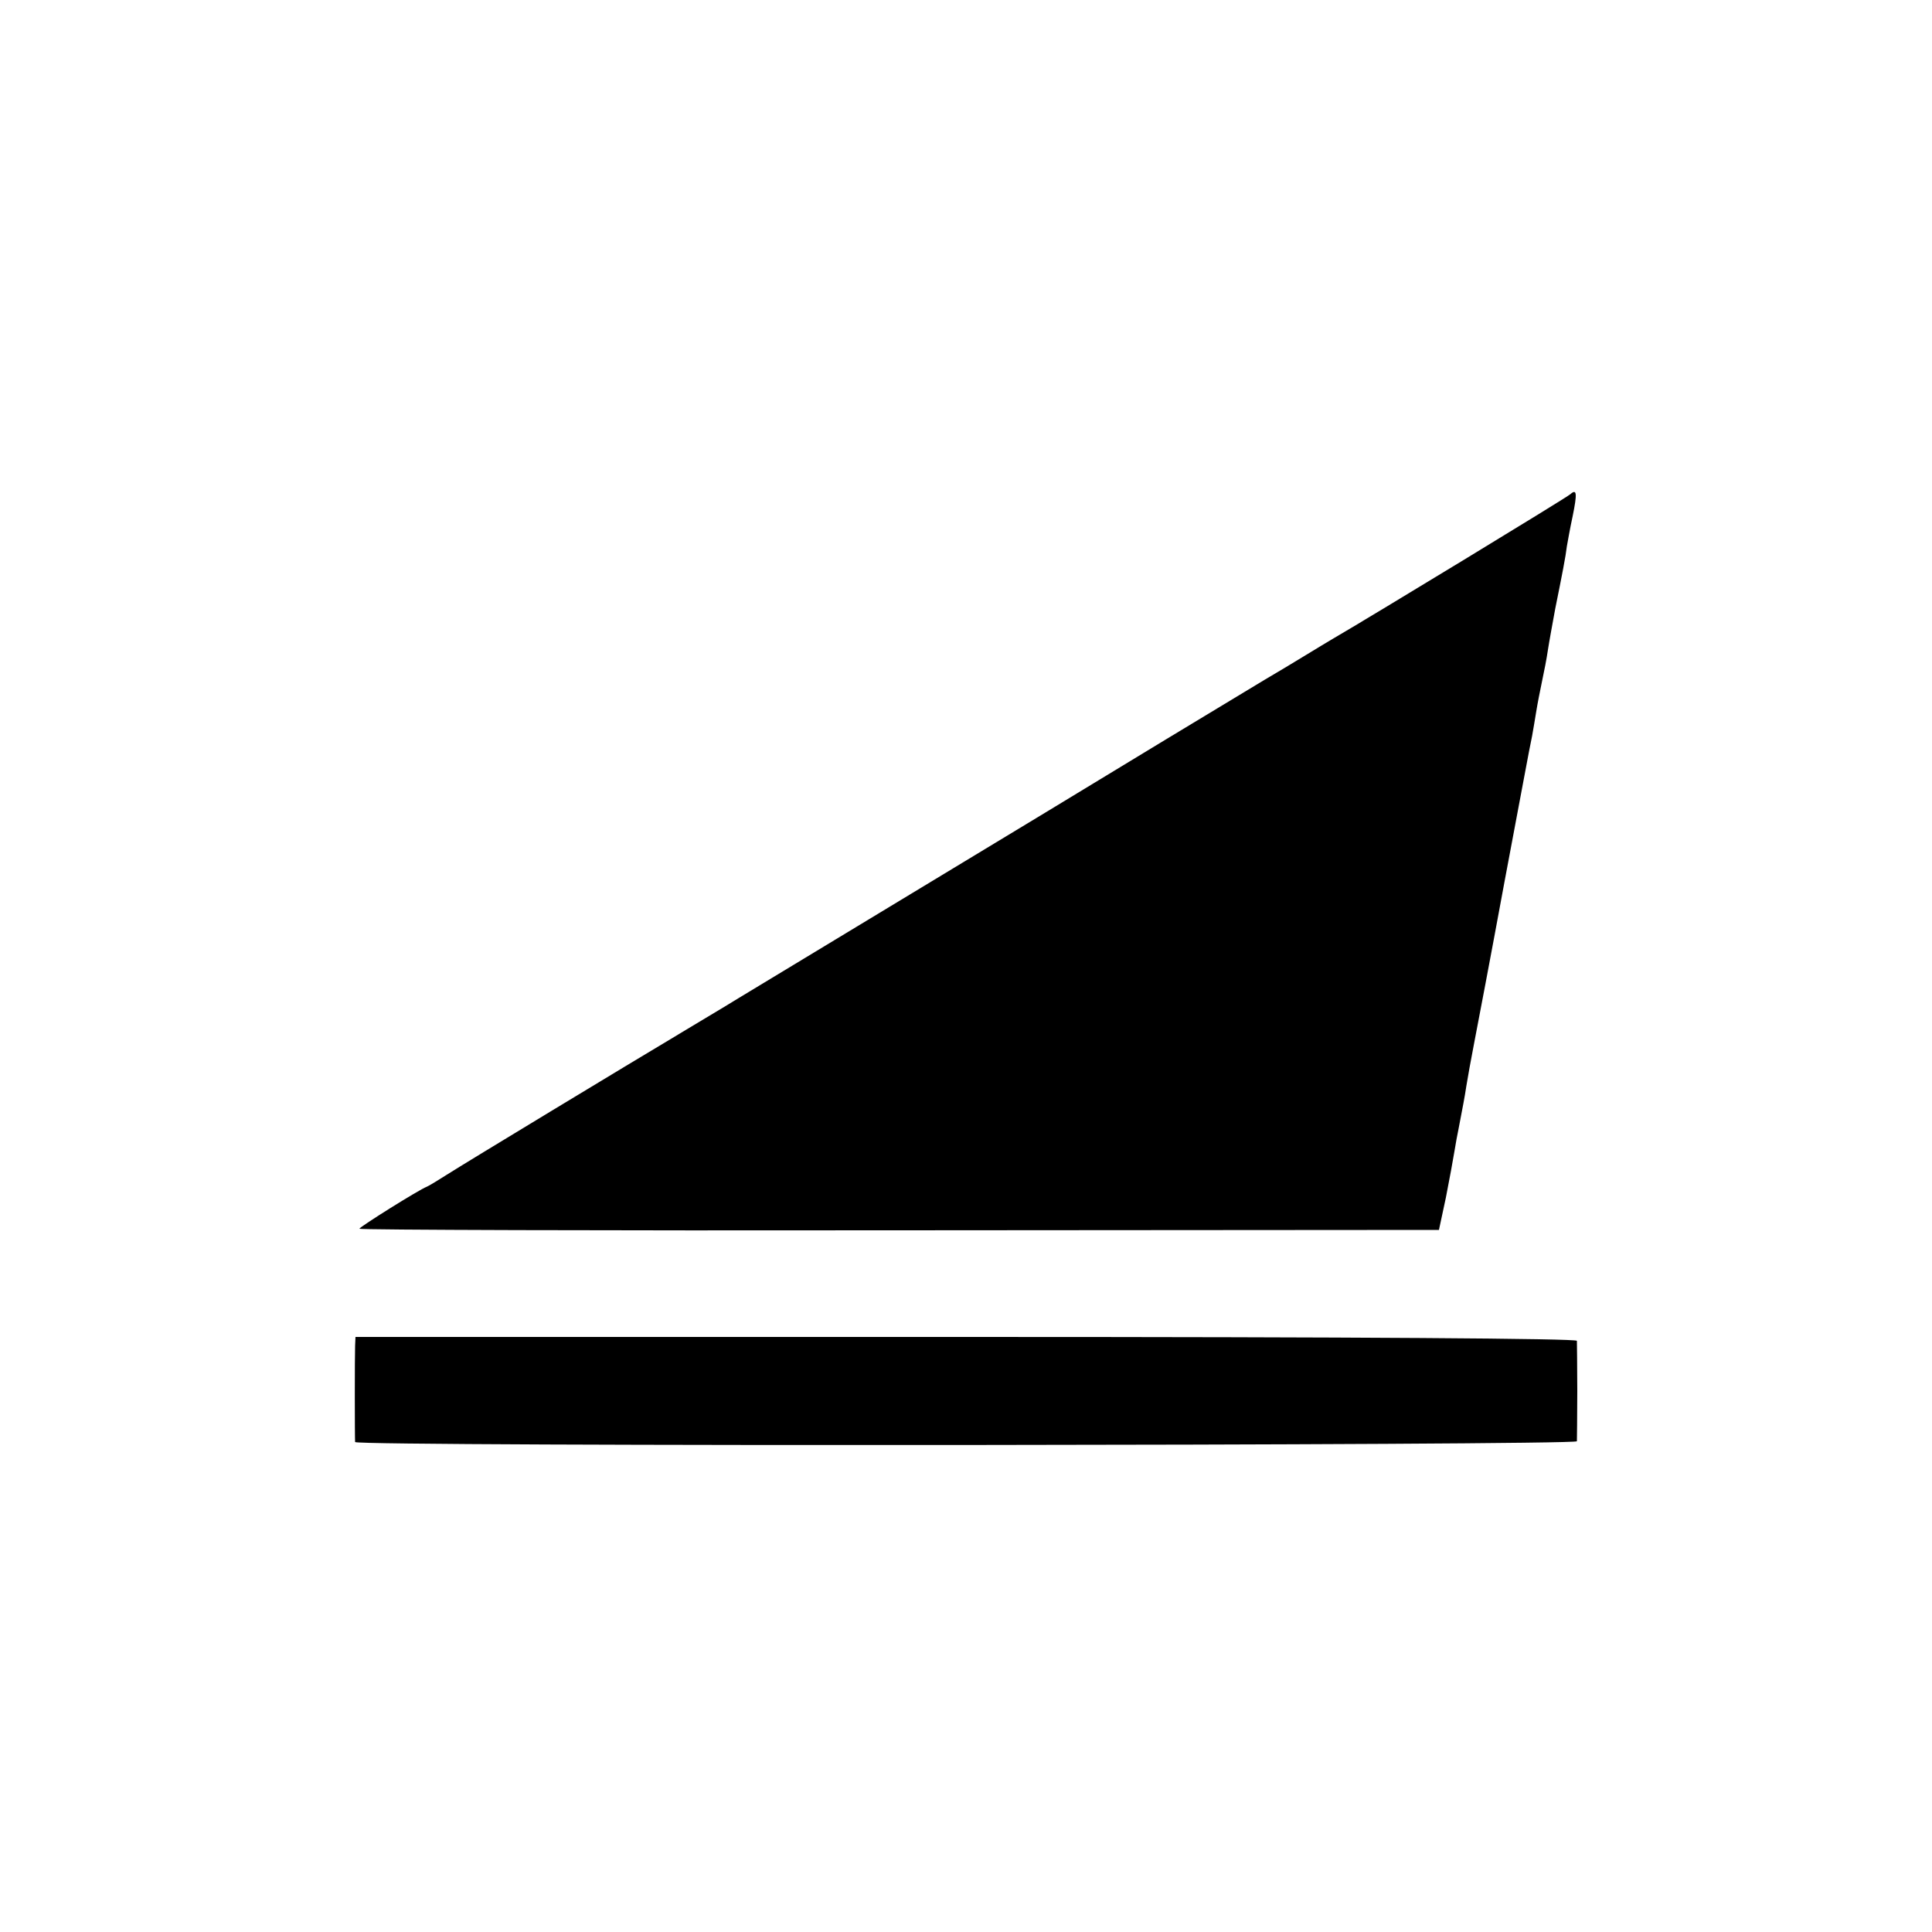
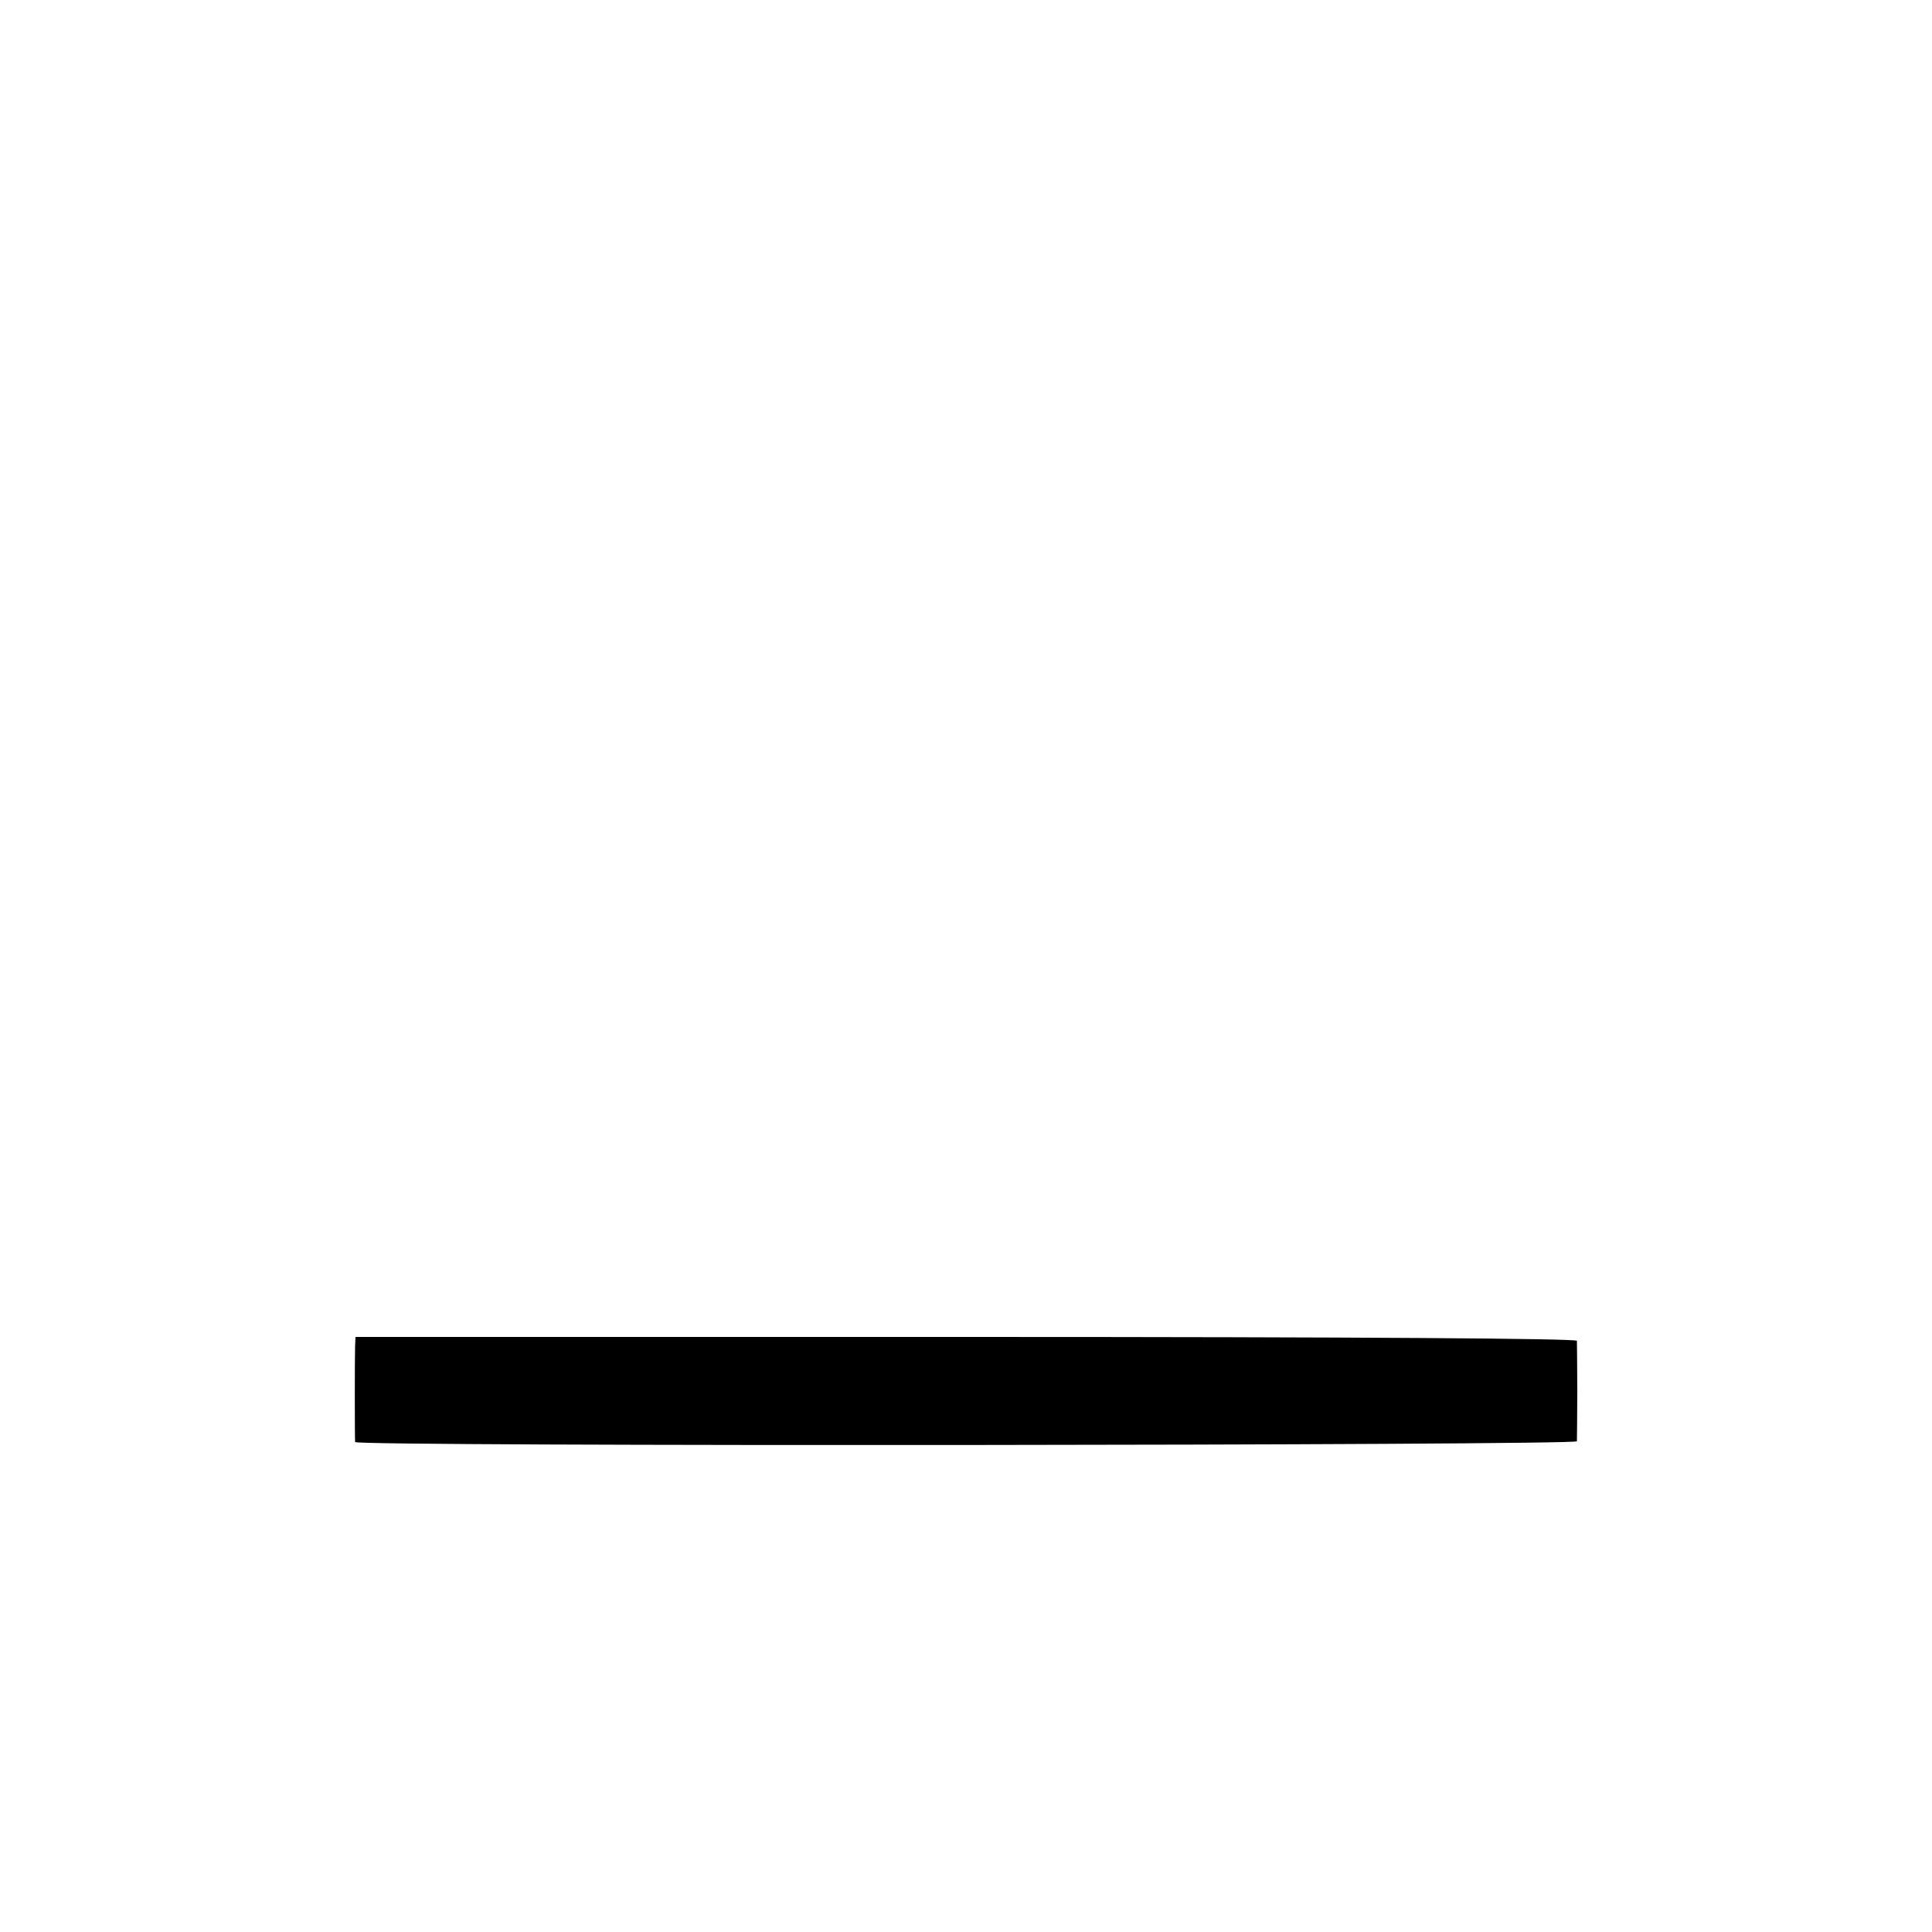
<svg xmlns="http://www.w3.org/2000/svg" version="1.0" width="500pt" height="500pt" viewBox="0 0 500 500" preserveAspectRatio="xMidYMid meet">
  <g transform="translate(0,500) scale(0.1,-0.1)" fill="#000000" stroke="none">
-     <path d="M4064 3721 c-8 -8 -533 -327 -611 -372 -17 -10 -50 -30 -73 -44 -23 -14 -56 -34 -73 -44 -18 -10 -149 -90 -292 -176 -143 -87 -453 -275 -690 -418 -236 -143 -442 -267 -456 -276 -15 -9 -67 -40 -115 -69 -119 -71 -549 -331 -599 -363 -22 -14 -45 -28 -50 -30 -21 -8 -174 -104 -175 -109 0 -3 629 -5 1397 -4 l1397 1 18 84 c9 46 19 100 22 119 3 19 8 46 11 60 11 58 15 77 20 110 3 19 12 69 20 110 8 41 44 230 79 420 36 190 67 359 71 375 3 17 8 46 11 65 3 19 10 54 15 78 5 23 12 59 15 80 3 20 12 69 19 107 18 89 27 135 30 161 2 11 8 46 15 78 12 59 11 72 -6 57z" />
    <path d="M919 1517 c-1 -24 -1 -237 0 -249 1 -12 3161 -9 3162 2 0 6 1 64 1 130 0 66 -1 124 -1 130 -1 6 -549 10 -1581 10 l-1580 0 -1 -23z" />
  </g>
</svg>